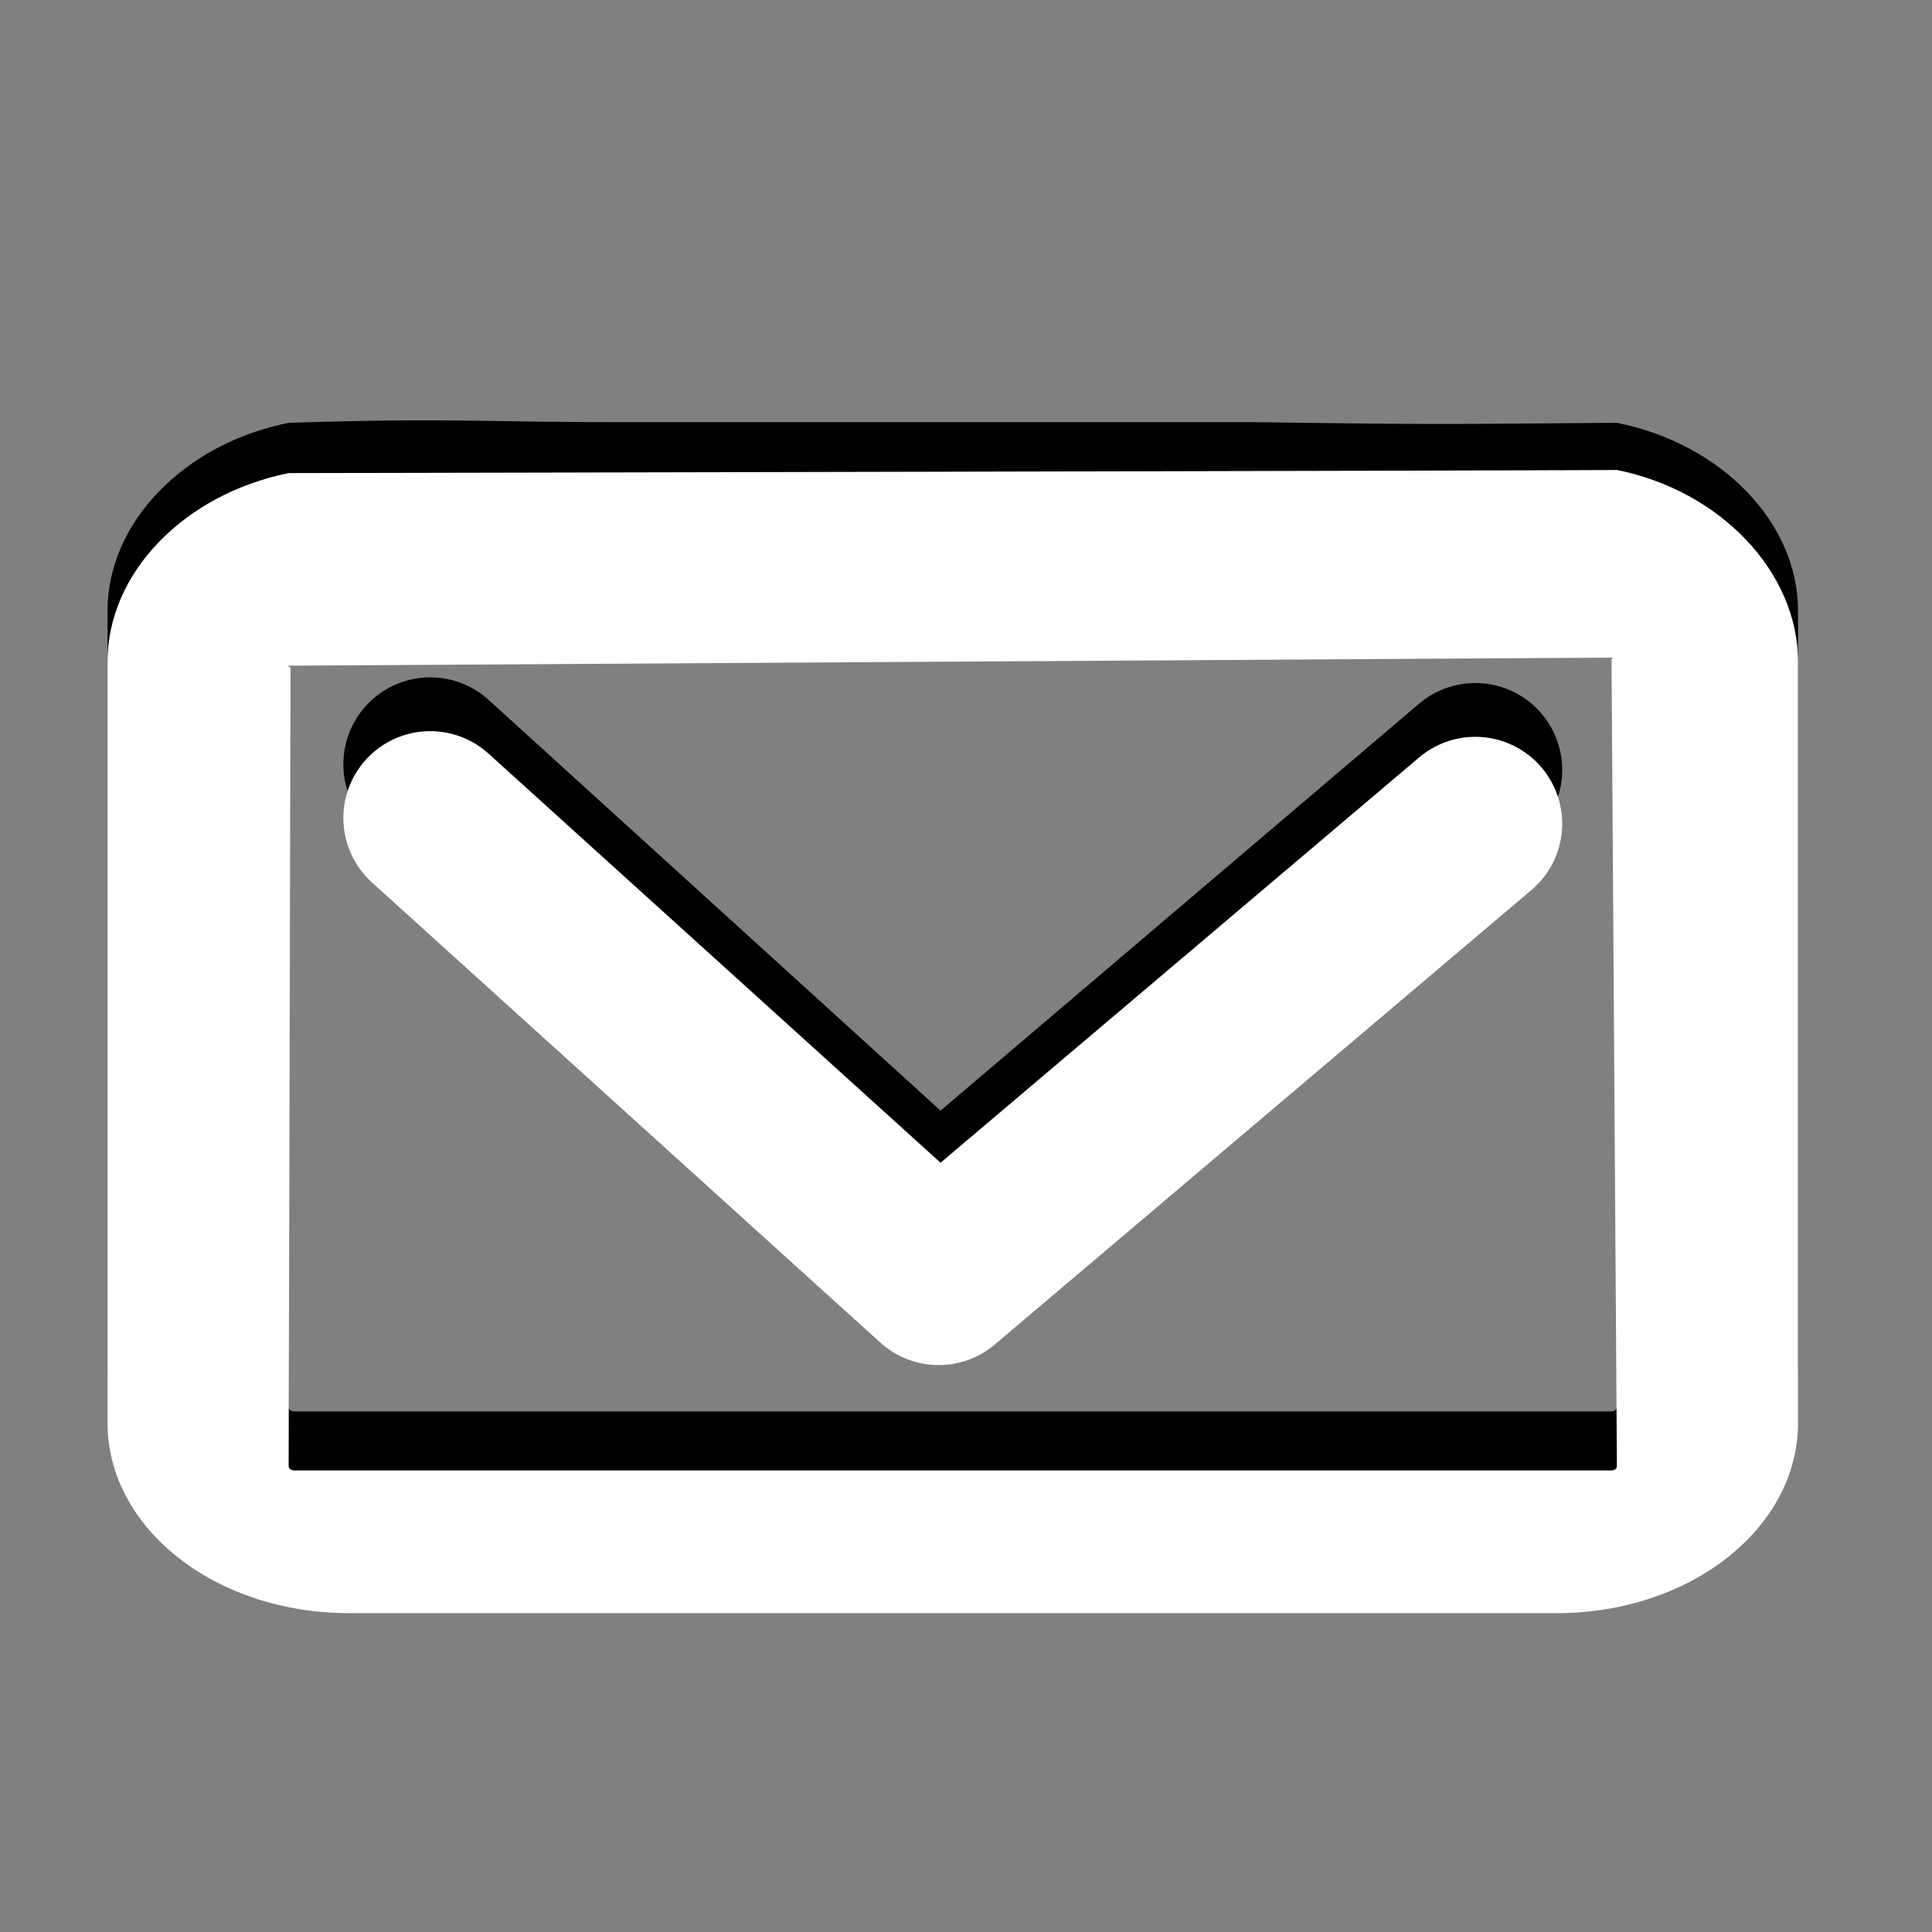
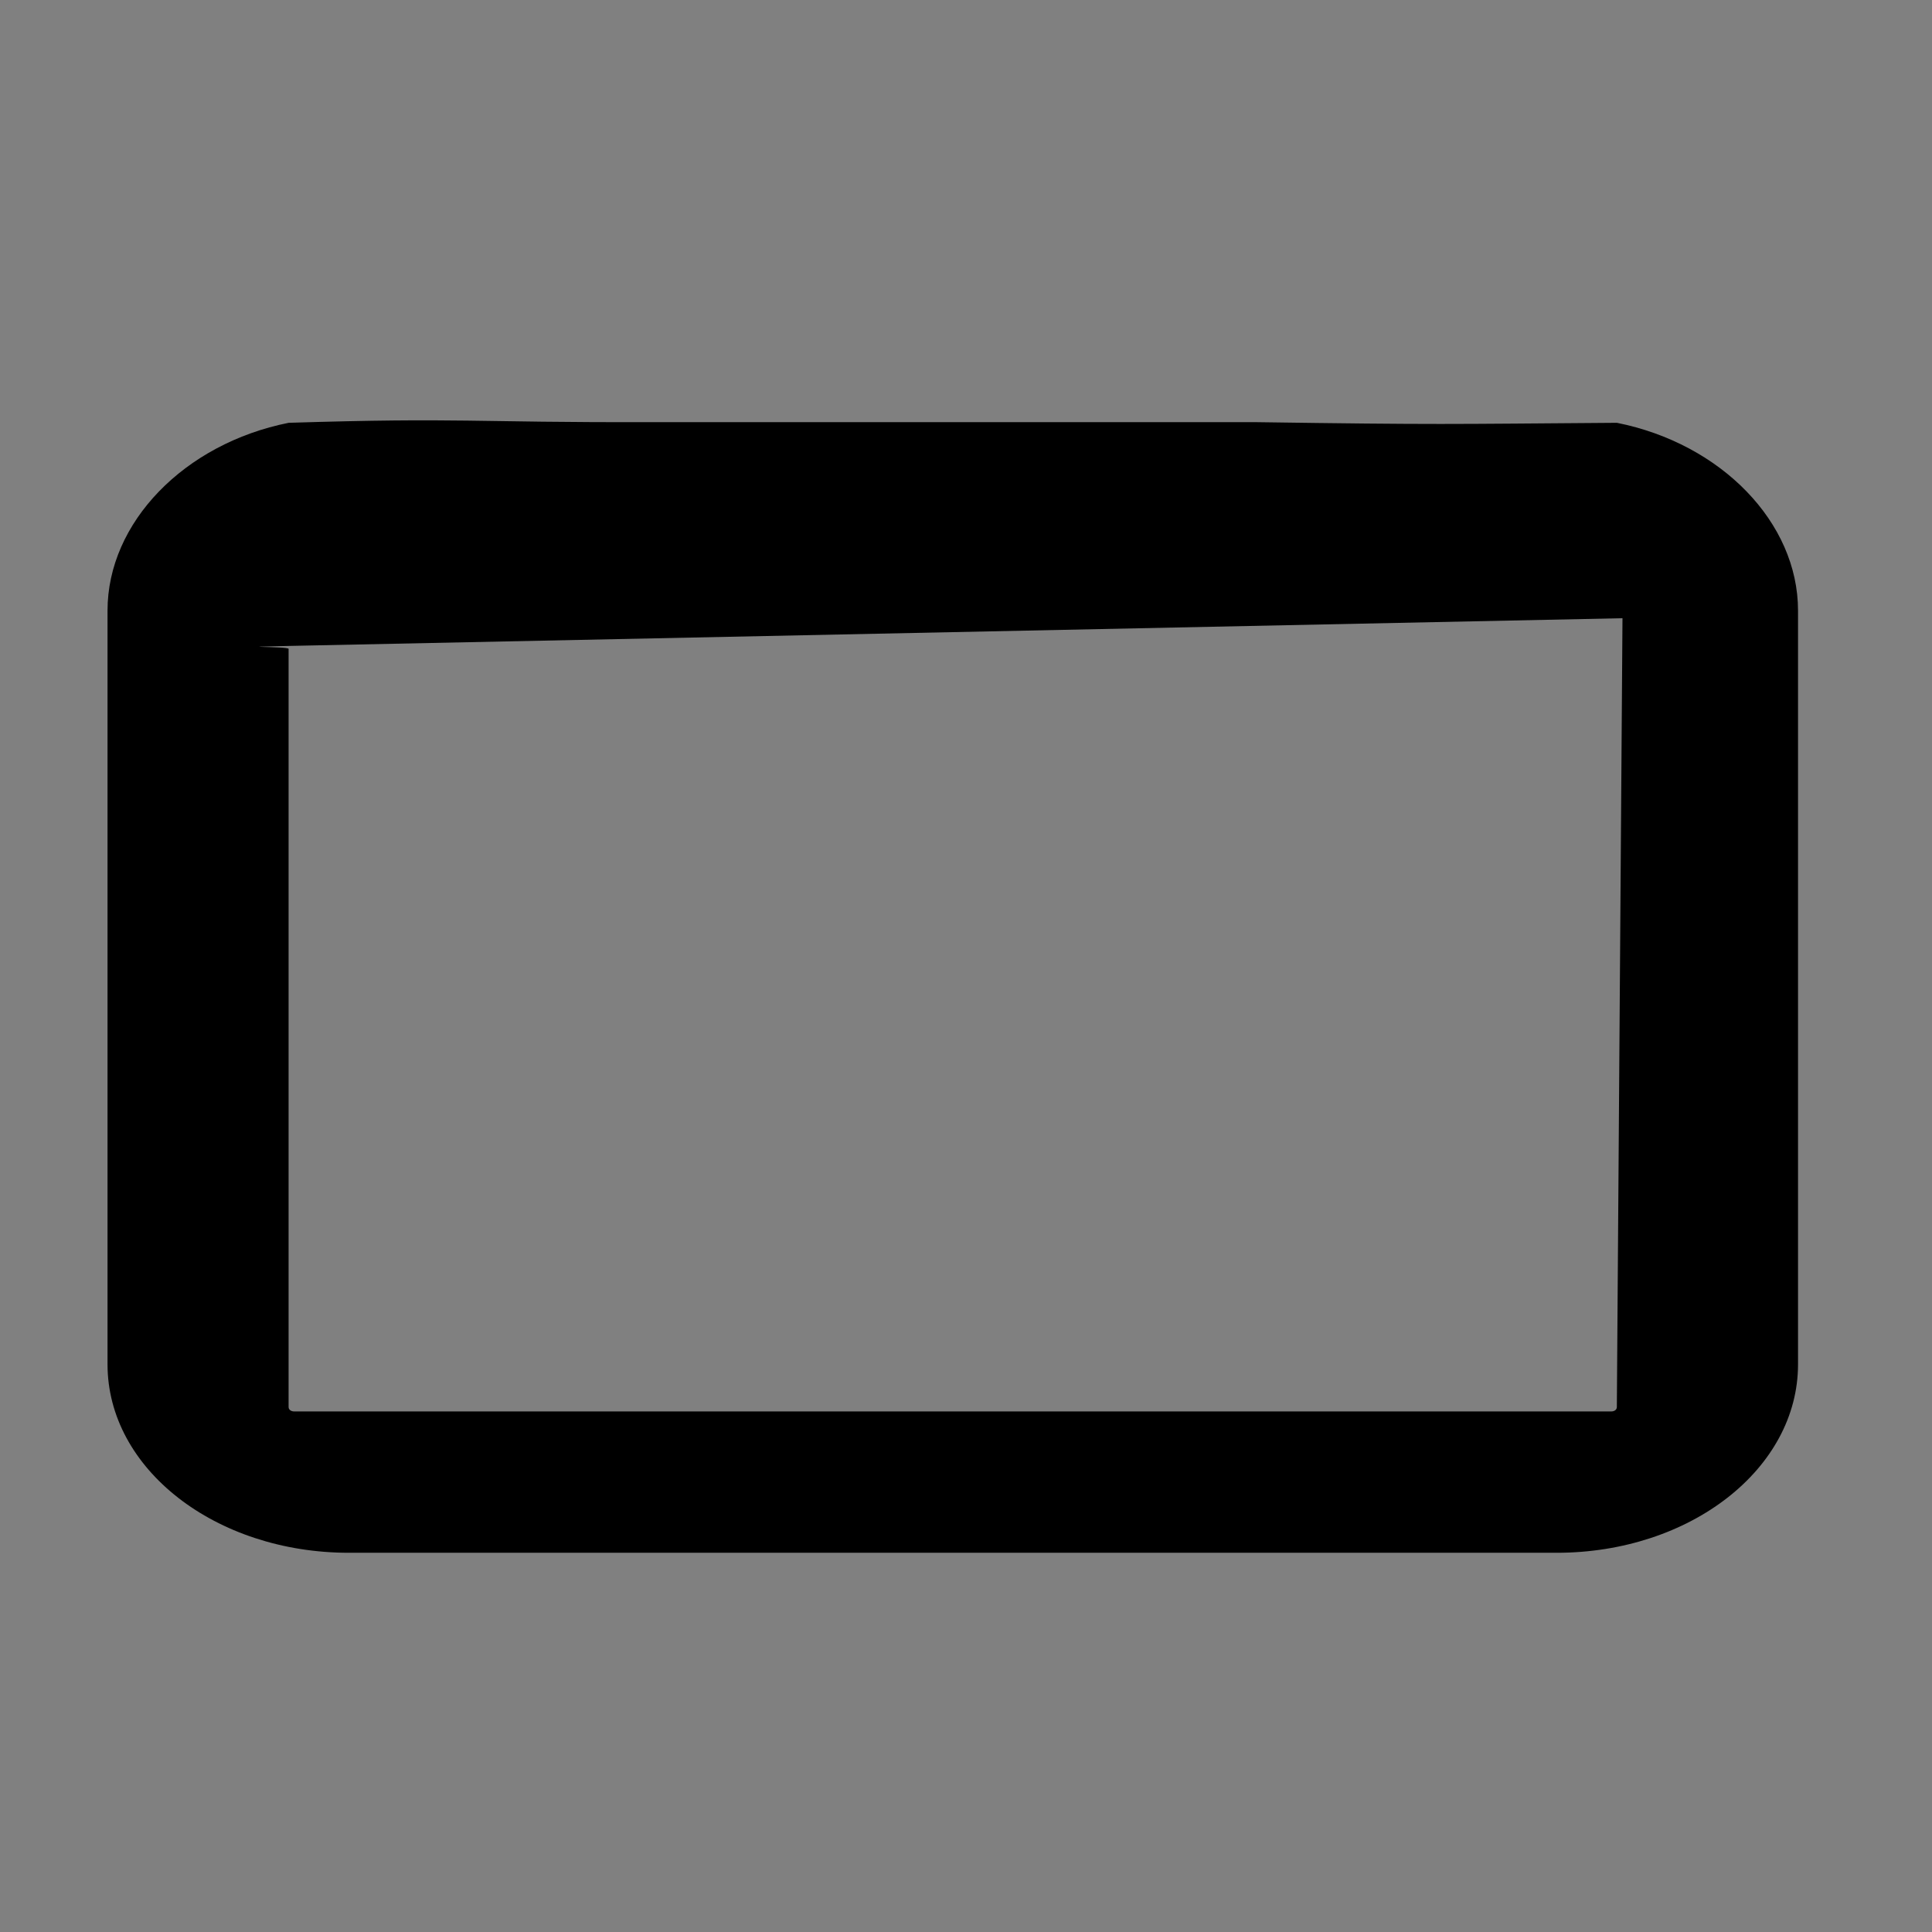
<svg xmlns="http://www.w3.org/2000/svg" xmlns:ns1="http://www.inkscape.org/namespaces/inkscape" xmlns:ns2="http://sodipodi.sourceforge.net/DTD/sodipodi-0.dtd" width="32" height="32" id="svg4375" version="1.1" ns1:version="0.48.4 r9939" ns2:docname="mail.svg" ns1:export-filename="calendar.png" ns1:export-xdpi="90" ns1:export-ydpi="90">
  <rect width="100%" height="100%" fill="#808080" stroke="none" />
  <defs id="defs4377" />
  <ns2:namedview id="base" pagecolor="#00002b" bordercolor="#666666" borderopacity="1.0" ns1:pageopacity="0.49411765" ns1:pageshadow="2" ns1:zoom="32" ns1:cx="10.704992" ns1:cy="15.257789" ns1:document-units="px" ns1:current-layer="layer1" showgrid="false" fit-margin-top="0" fit-margin-left="0" fit-margin-right="0" fit-margin-bottom="0" ns1:window-width="1920" ns1:window-height="1148" ns1:window-x="1672" ns1:window-y="-8" ns1:window-maximized="1" />
  <g ns1:label="Layer 1" ns1:groupmode="layer" id="layer1" transform="translate(580.714,-1.576)">
    <path ns1:connector-curvature="0" style="fill:#000000;fill-opacity:1;stroke:none" d="m -569.933,8.568 c -3.023,0.008 -3.083,-0.079 -6,0.011 -1.728,0.345 -3,1.651 -3,3.11 l 0,12.485 c 0,1.729 1.784,3.121 4,3.121 l 20,0 c 2.216,0 4,-1.392 4,-3.121 l 0,-12.485 c 0,-1.459 -1.272,-2.765 -3,-3.11 -2.901,0.021 -2.884,0.033 -6,-0.011 z m -5.969,3.706 22.281,-0.463 c 0,0 -0.218,-0.116 -0.219,-0.073 l -0.094,13.143 c -3.1e-4,0.043 -0.038,0.073 -0.094,0.073 l -21.812,0 c -0.055,0 -0.094,-0.03 -0.094,-0.073 l 0,-12.558 c 0,-0.043 -1.112,-0.025 0.031,-0.049 z" id="path3763" ns2:nodetypes="ccsssssscccscsssssss" />
-     <path id="path4088" d="m -575.933,9.412 c -1.728,0.349 -3,1.65 -3,3.123 l 0,12.608 c 0,1.746 1.784,3.152 4,3.152 l 20,0 c 2.216,0 4,-1.406 4,-3.152 l 0,-12.608 c 0,-1.473 -1.272,-2.827 -3,-3.175 0.046,0.007 -22,0.052 -22,0.052 z m -0.013,3.19 21.951,-0.134 -0.027,0.021 0.089,13.368 c 2.9e-4,0.044 -0.038,0.074 -0.094,0.074 l -21.812,0 c -0.055,0 -0.094,-0.03 -0.094,-0.074 l 0.031,-13.217 c 0,-0.009 -0.045,-0.039 -0.045,-0.039 z" style="fill:#ffffff;stroke:none" ns1:connector-curvature="0" ns2:nodetypes="csssssscccccssssccc" />
-     <path style="fill:none;stroke:#000000;stroke-width:2.878;stroke-linecap:round;stroke-linejoin:round;stroke-miterlimit:4;stroke-opacity:1;stroke-dasharray:none" d="m -573.588,14.234 8.421,7.653 8.889,-7.559" id="path3019-1" ns1:connector-curvature="0" ns2:nodetypes="ccc" />
-     <path style="fill:none;stroke:#ffffff;stroke-width:2.878;stroke-linecap:round;stroke-linejoin:round;stroke-miterlimit:4;stroke-opacity:1;stroke-dasharray:none" d="m -573.588,15.125 8.421,7.622 8.889,-7.528" id="path3019-1-2" ns1:connector-curvature="0" ns2:nodetypes="ccc" />
  </g>
</svg>